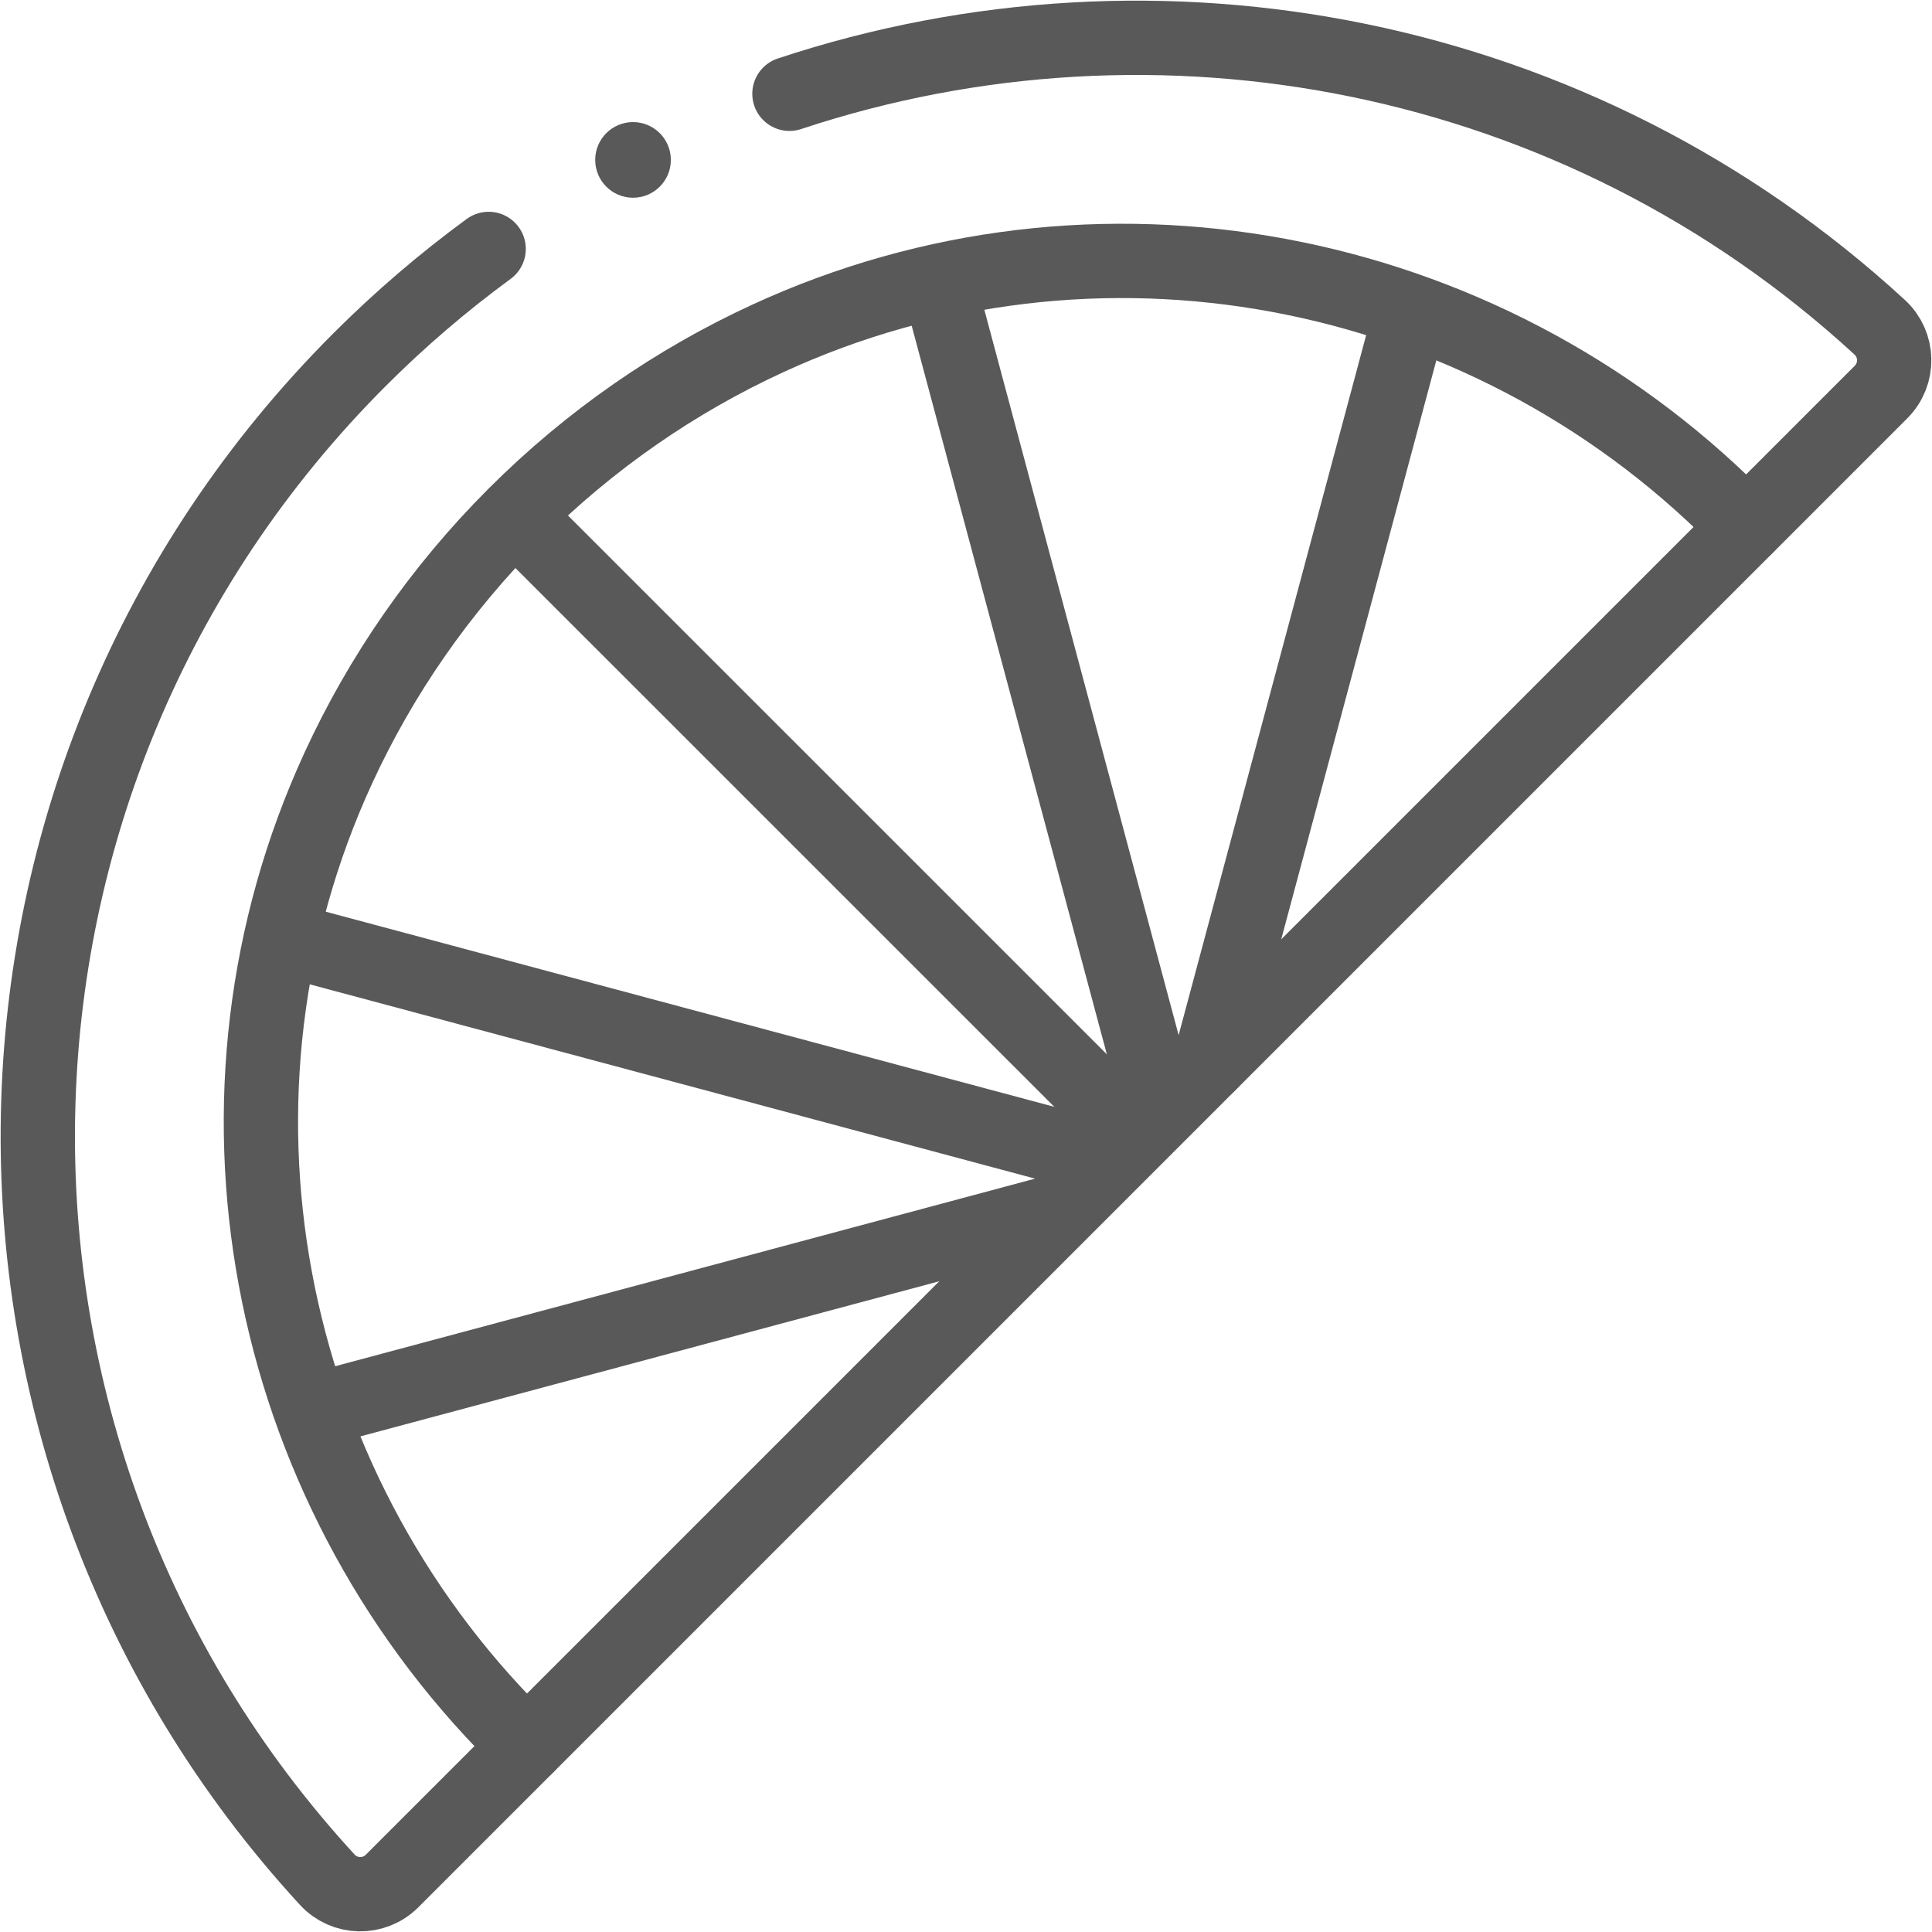
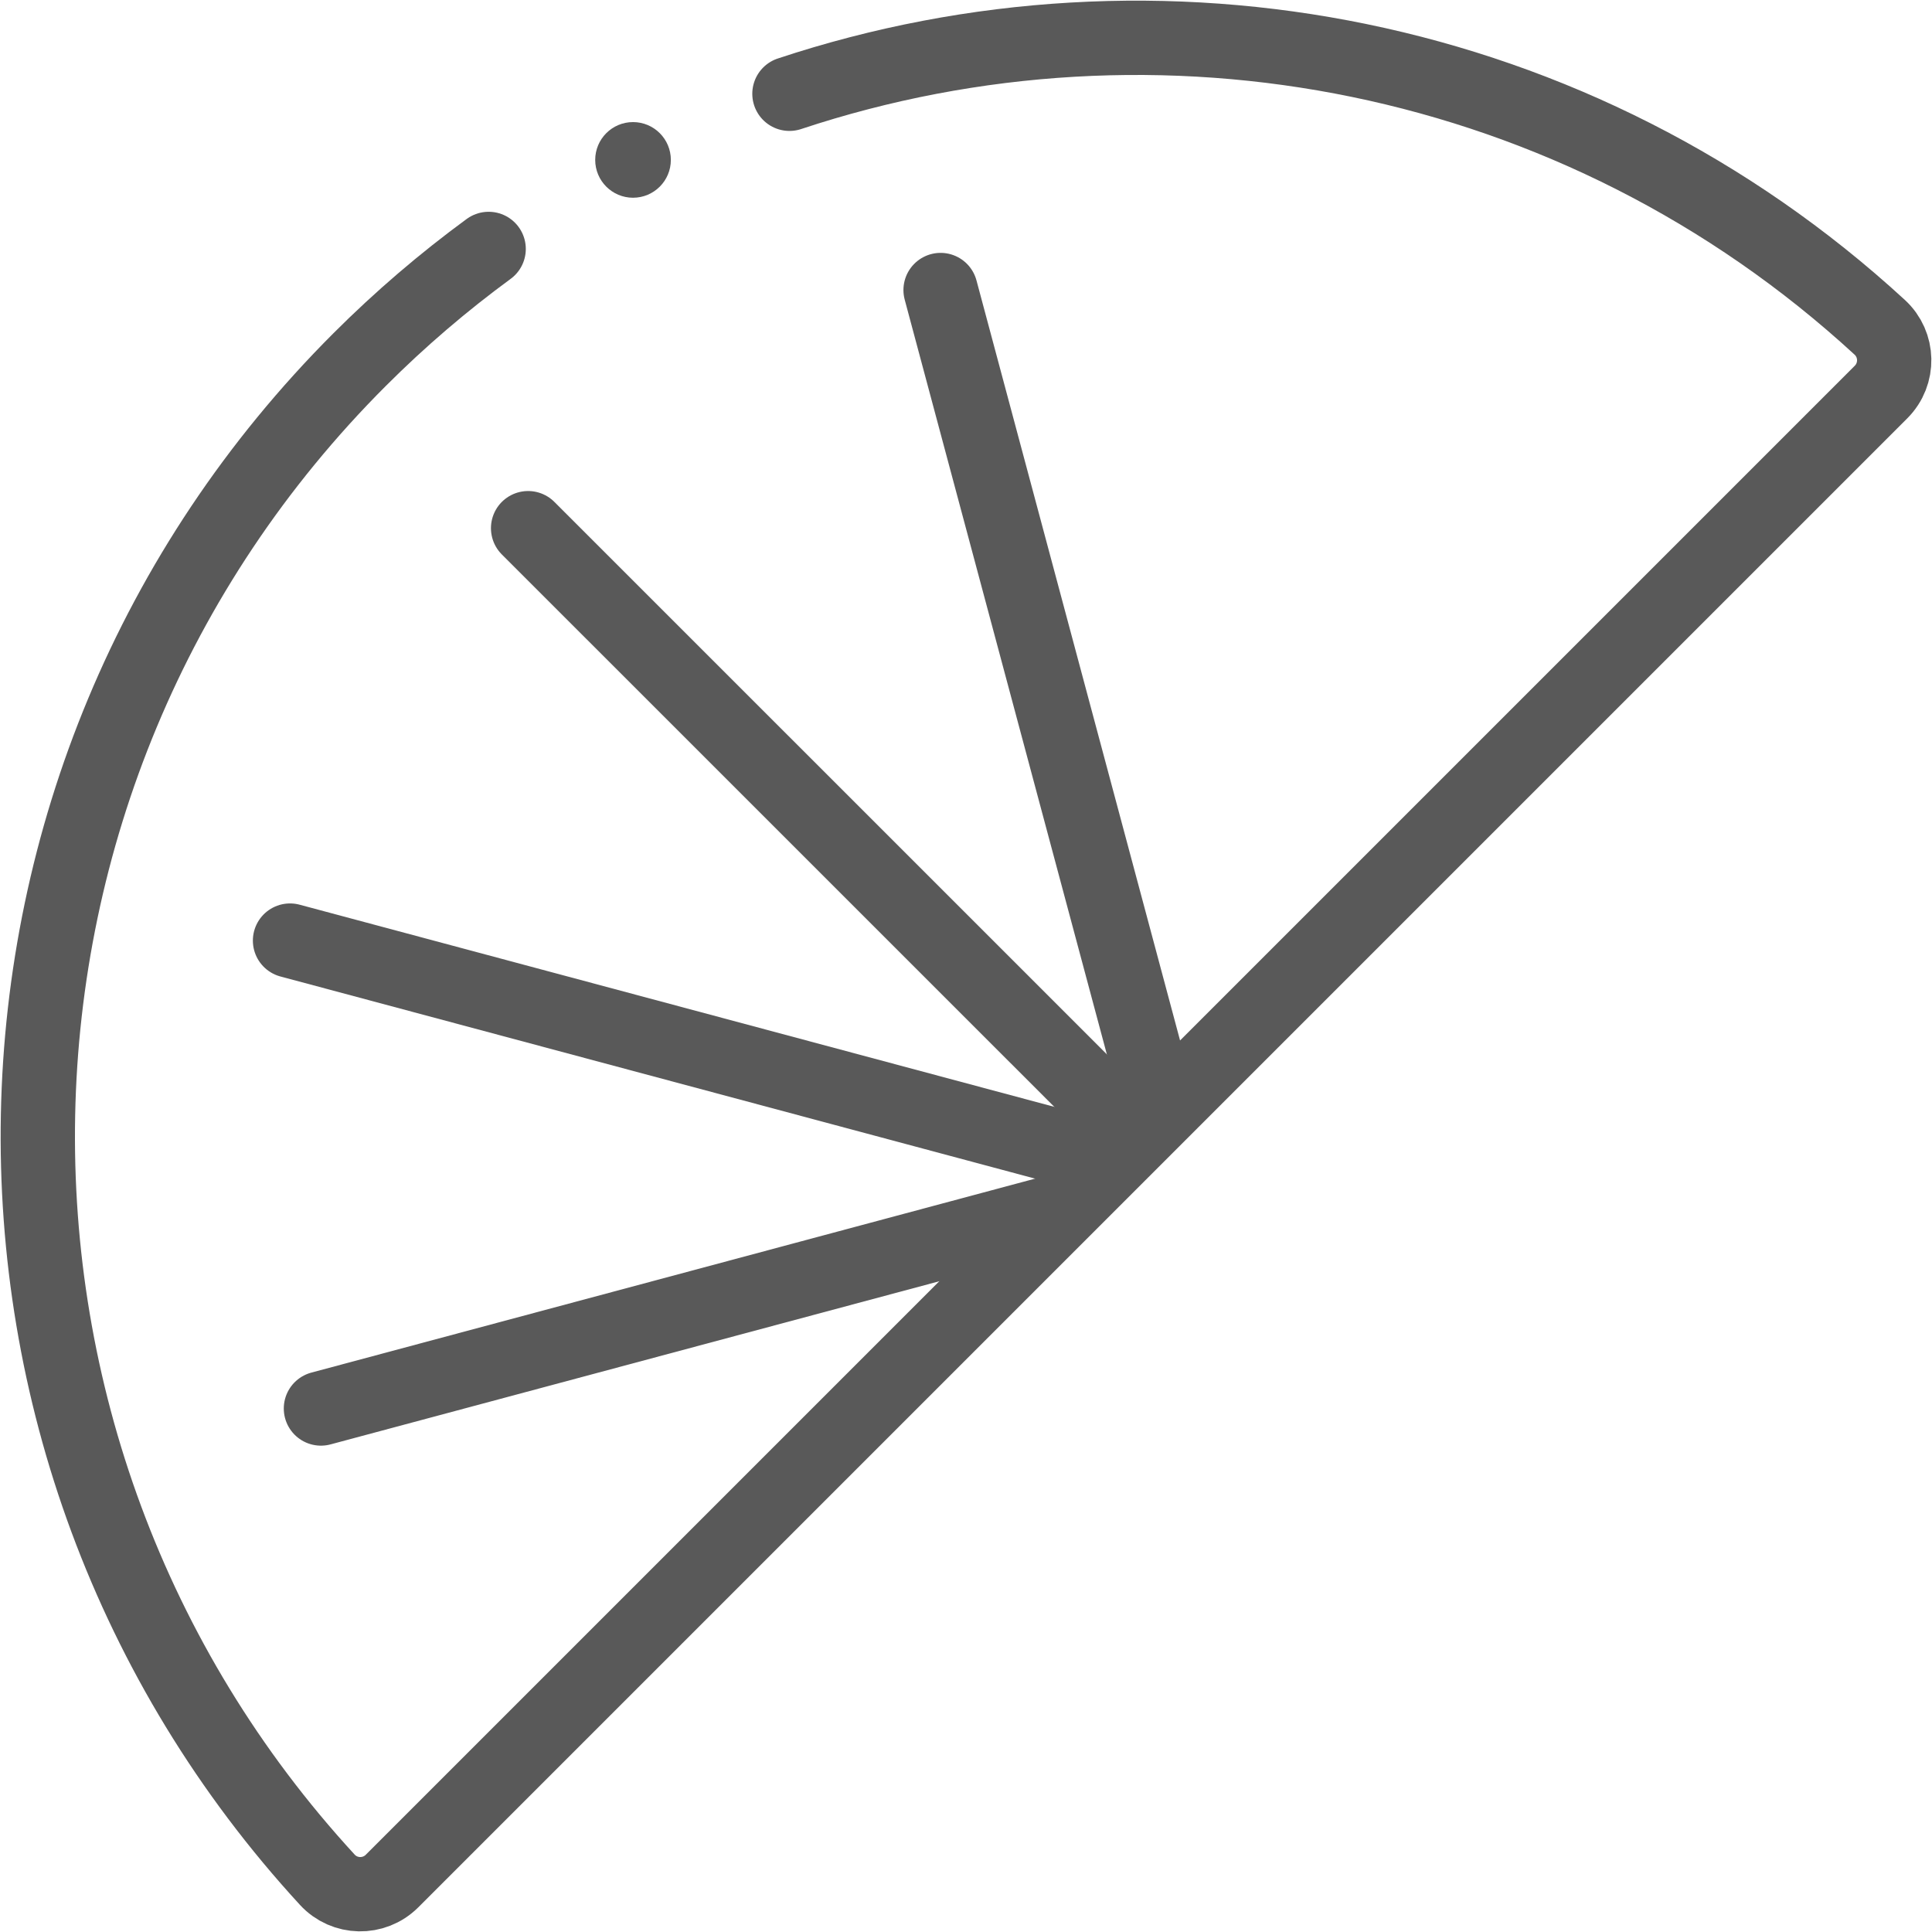
<svg xmlns="http://www.w3.org/2000/svg" width="26" height="26" viewBox="0 0 26 26" fill="none">
  <g clip-path="url(#clip0_136_105)">
    <path d="M6.576 3.35C5.969 3.795 5.388 4.291 4.839 4.84C-0.786 10.465 -0.931 19.496 4.405 25.297C4.637 25.549 5.032 25.557 5.275 25.315L25.315 5.275C25.557 5.032 25.549 4.637 25.297 4.405C21.231 0.665 15.579 -0.382 10.624 1.262" stroke="#595959" stroke-miterlimit="10" stroke-linecap="round" stroke-linejoin="round" />
-     <path d="M7.088 23.501L6.947 23.359C3.521 19.934 2.527 14.728 4.556 10.329C5.124 9.097 5.915 7.943 6.929 6.929C7.943 5.915 9.097 5.124 10.329 4.556C14.728 2.527 19.934 3.521 23.359 6.947L23.501 7.088" stroke="#595959" stroke-miterlimit="10" stroke-linecap="round" stroke-linejoin="round" />
    <path d="M15.129 15.129L7.107 7.108" stroke="#595959" stroke-miterlimit="10" stroke-linecap="round" stroke-linejoin="round" />
    <path d="M14.707 15.552L3.903 12.658" stroke="#595959" stroke-miterlimit="10" stroke-linecap="round" stroke-linejoin="round" />
    <path d="M14.237 16.297L4.319 18.955" stroke="#595959" stroke-miterlimit="10" stroke-linecap="round" stroke-linejoin="round" />
-     <path d="M18.954 4.319L16.277 14.312" stroke="#595959" stroke-miterlimit="10" stroke-linecap="round" stroke-linejoin="round" />
    <path d="M12.658 3.903L15.552 14.707" stroke="#595959" stroke-miterlimit="10" stroke-linecap="round" stroke-linejoin="round" />
    <circle cx="8.519" cy="2.152" r="0.509" fill="#595959" />
  </g>
  <defs>
    <clipPath id="clip0_136_105">
      <rect width="26" height="26" fill="white" />
    </clipPath>
  </defs>
</svg>